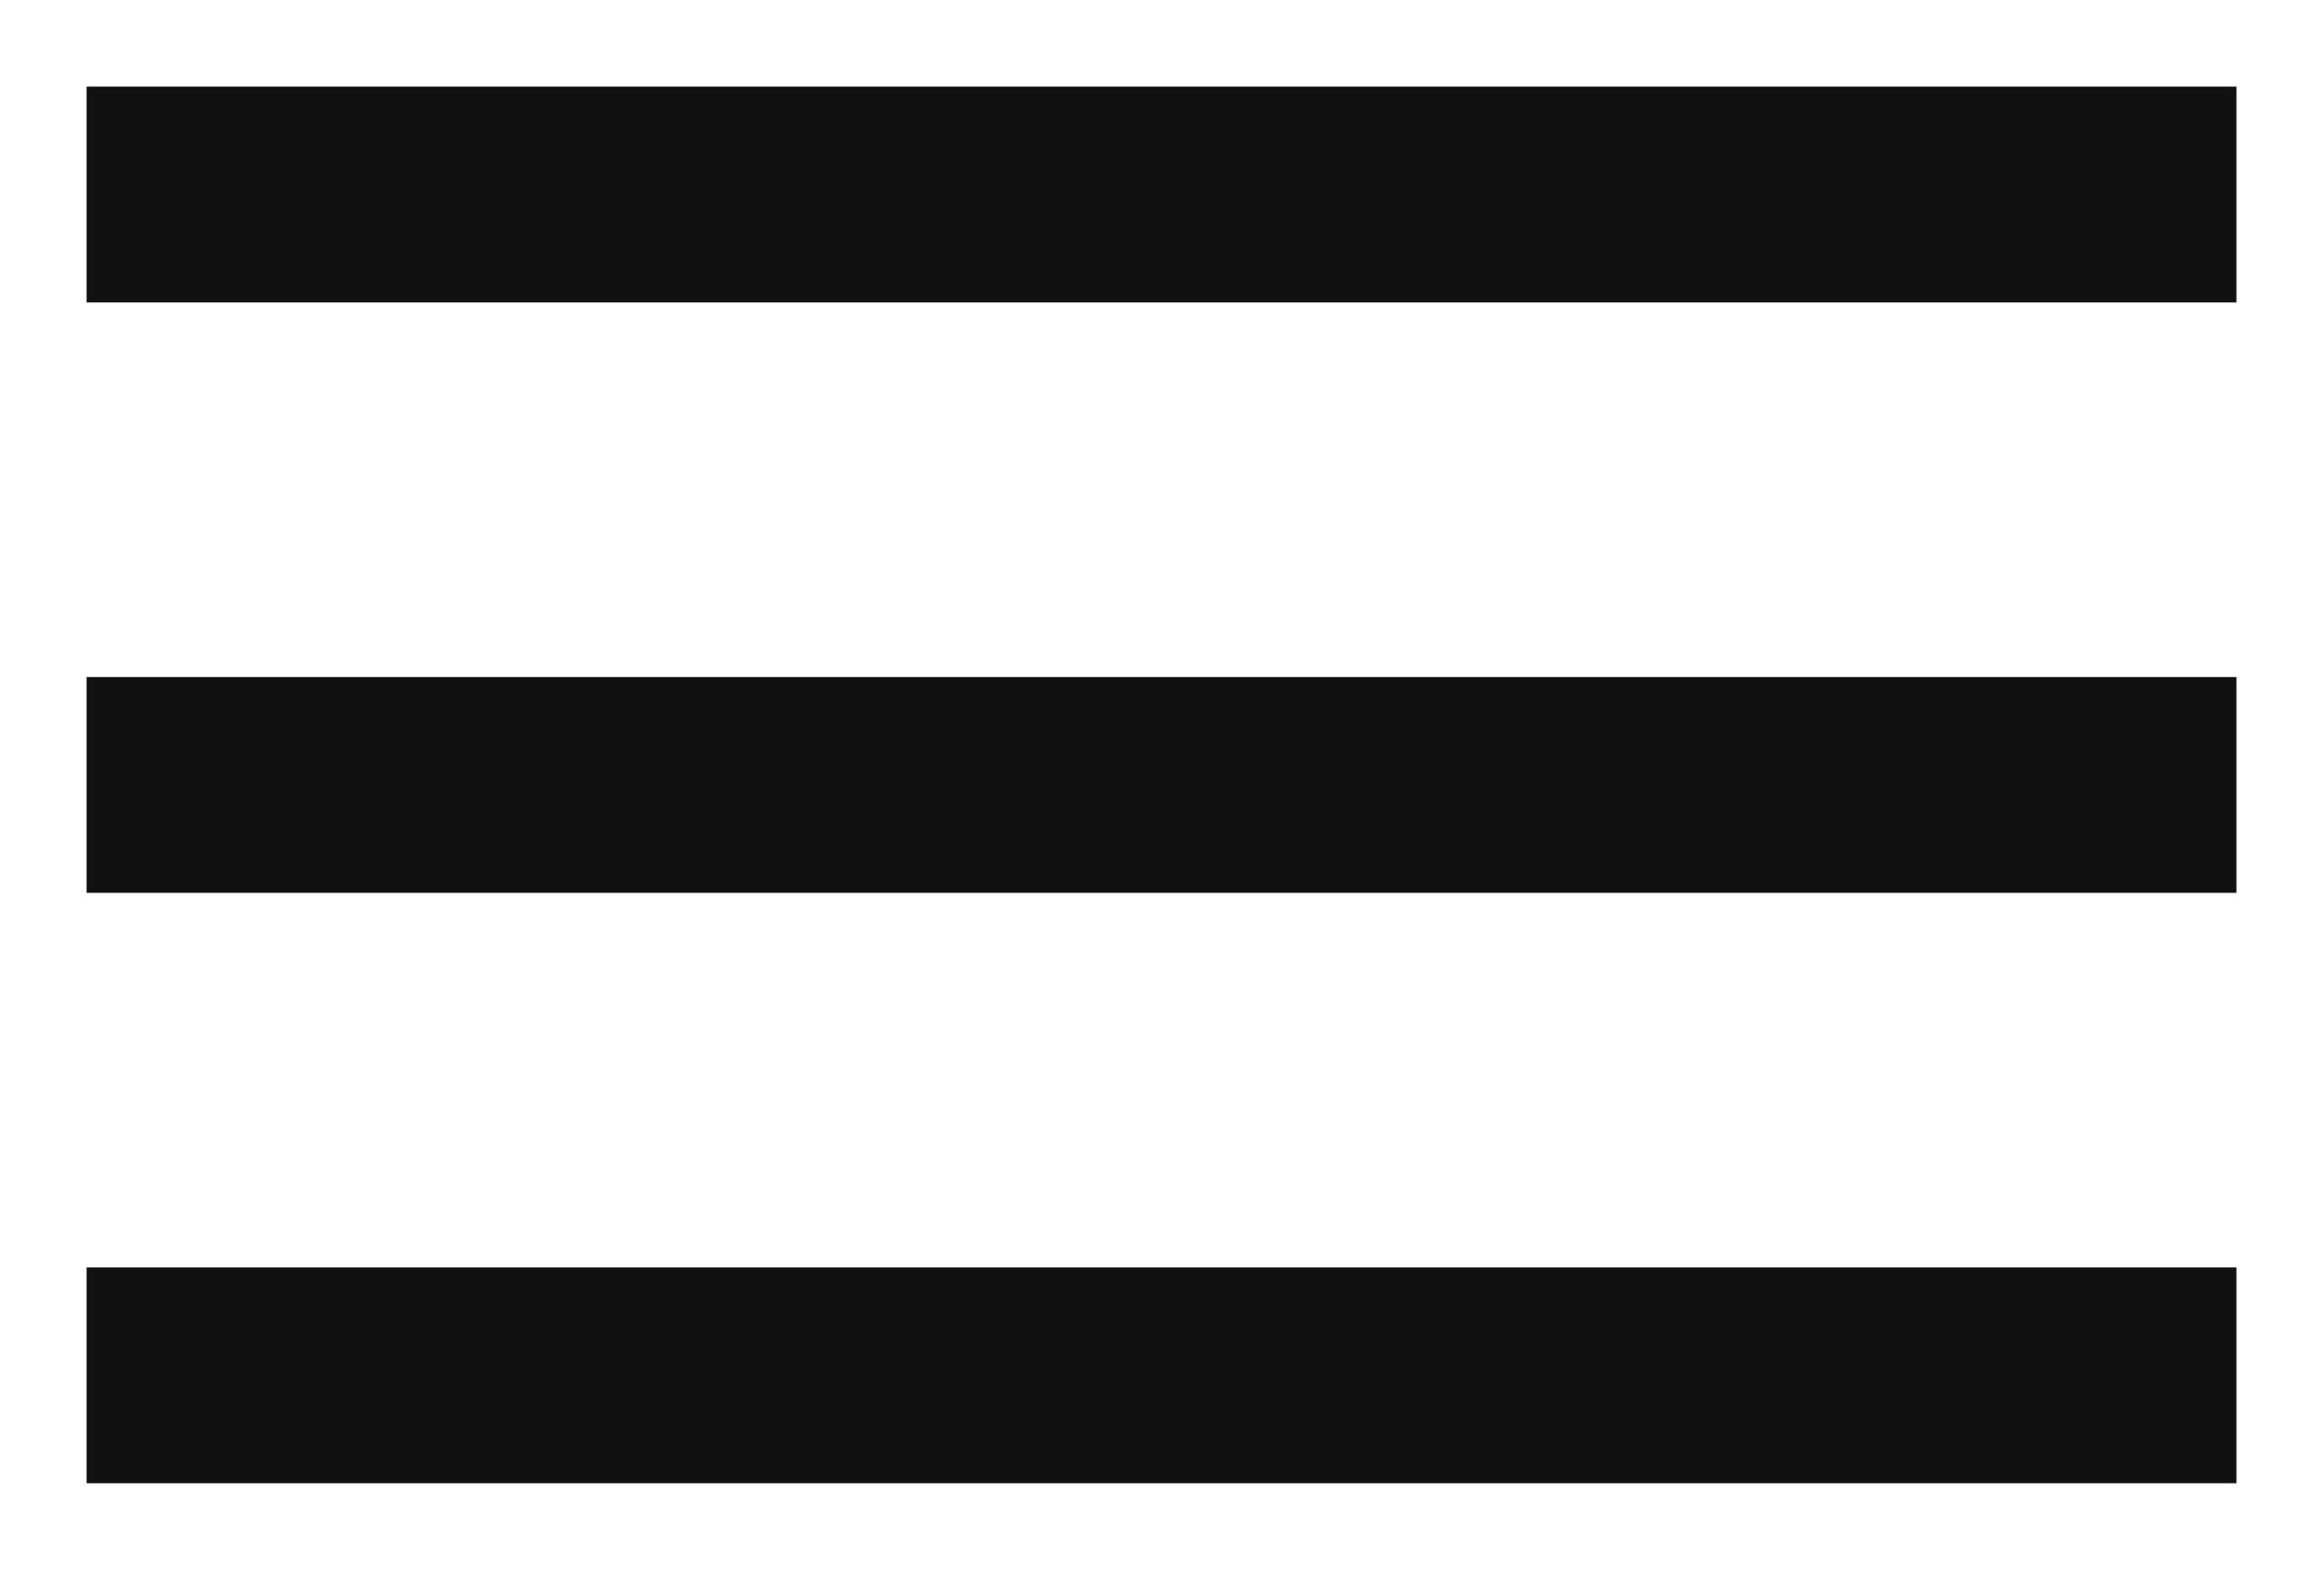
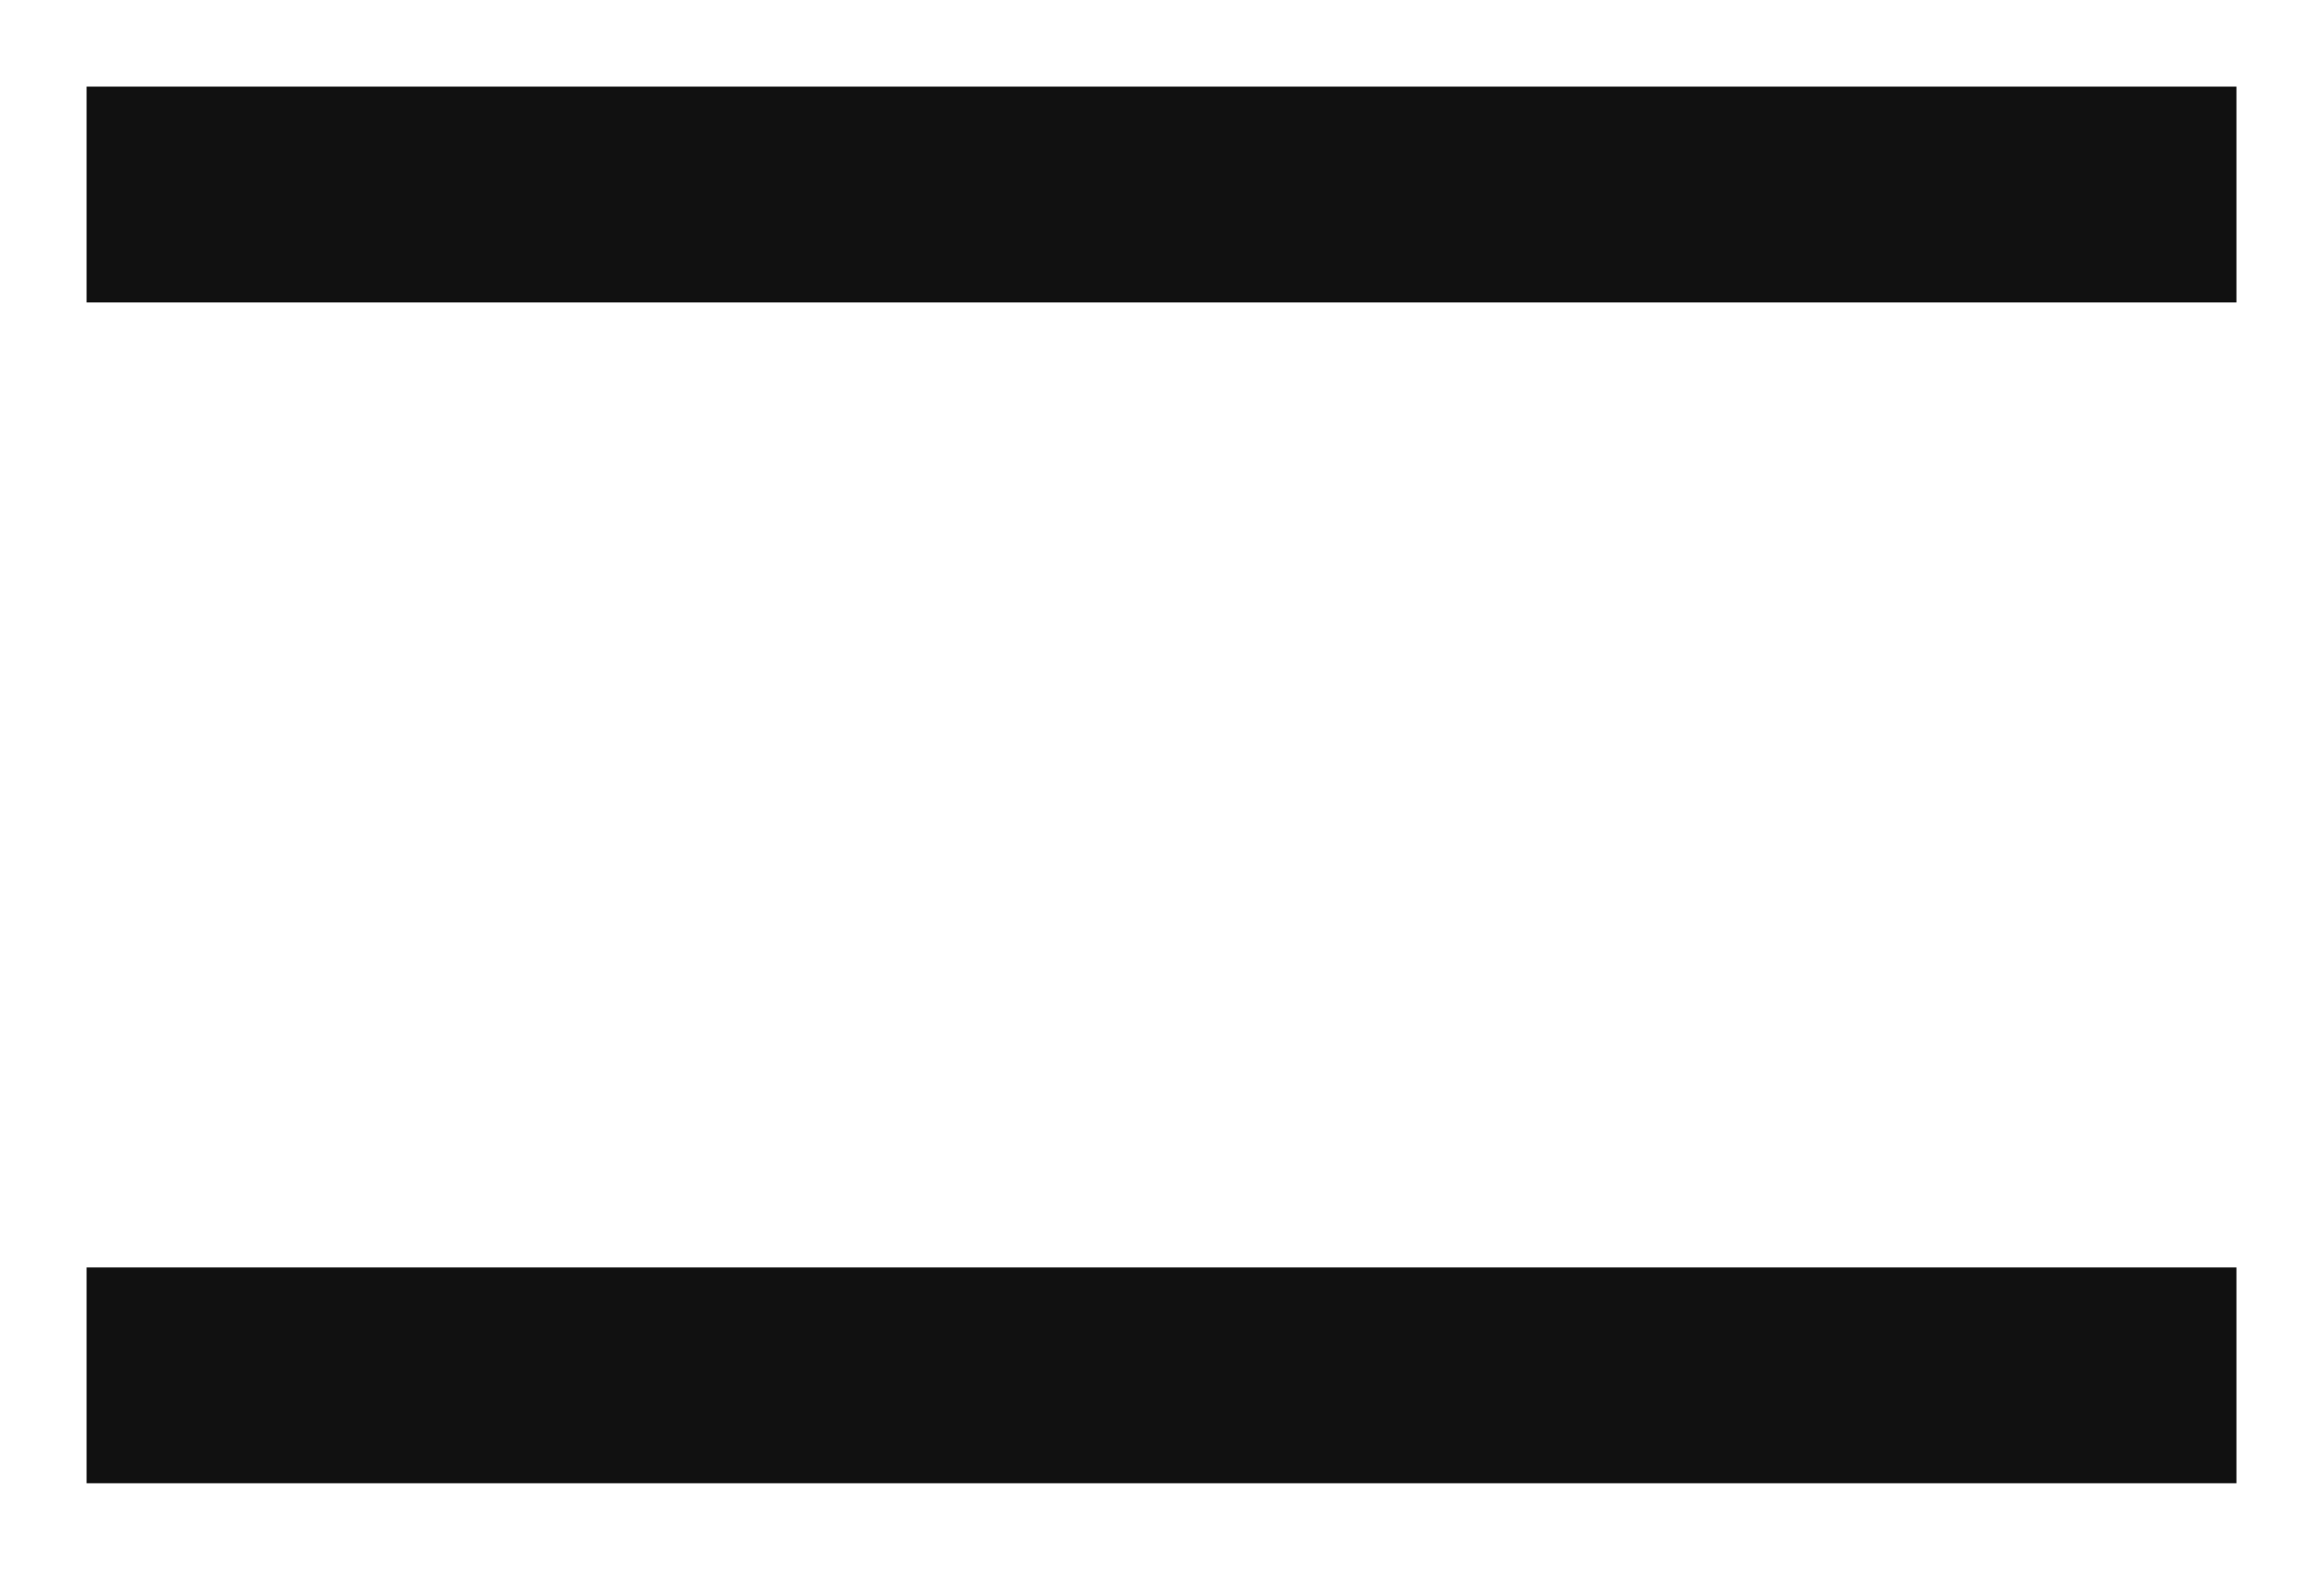
<svg xmlns="http://www.w3.org/2000/svg" width="100%" height="100%" viewBox="0 0 560 379" version="1.1" xml:space="preserve" style="fill-rule:evenodd;clip-rule:evenodd;stroke-linecap:square;stroke-miterlimit:1.5;">
  <g transform="matrix(1,0,0,1,5.408,5.409)">
    <g transform="matrix(1,0,0,1,-85.536,-134.026)">
      <g transform="matrix(1,0,0,1,1.698,13.623)">
        <path d="M125.302,161.867L591.327,161.867" style="fill:none;stroke:#111;stroke-width:52px;" />
      </g>
    </g>
    <g transform="matrix(1,0,0,1,-85.536,-134.026)">
      <g transform="matrix(1,0,0,1,1.698,298.133)">
        <path d="M125.302,161.867L591.327,161.867" style="fill:none;stroke:#111;stroke-width:52px;" />
      </g>
    </g>
    <g transform="matrix(1,0,0,1,-85.536,-134.026)">
      <g transform="matrix(1,0,0,1,1.698,155.878)">
-         <path d="M125.302,161.867L591.327,161.867" style="fill:none;stroke:#111;stroke-width:52px;" />
-       </g>
+         </g>
    </g>
  </g>
</svg>